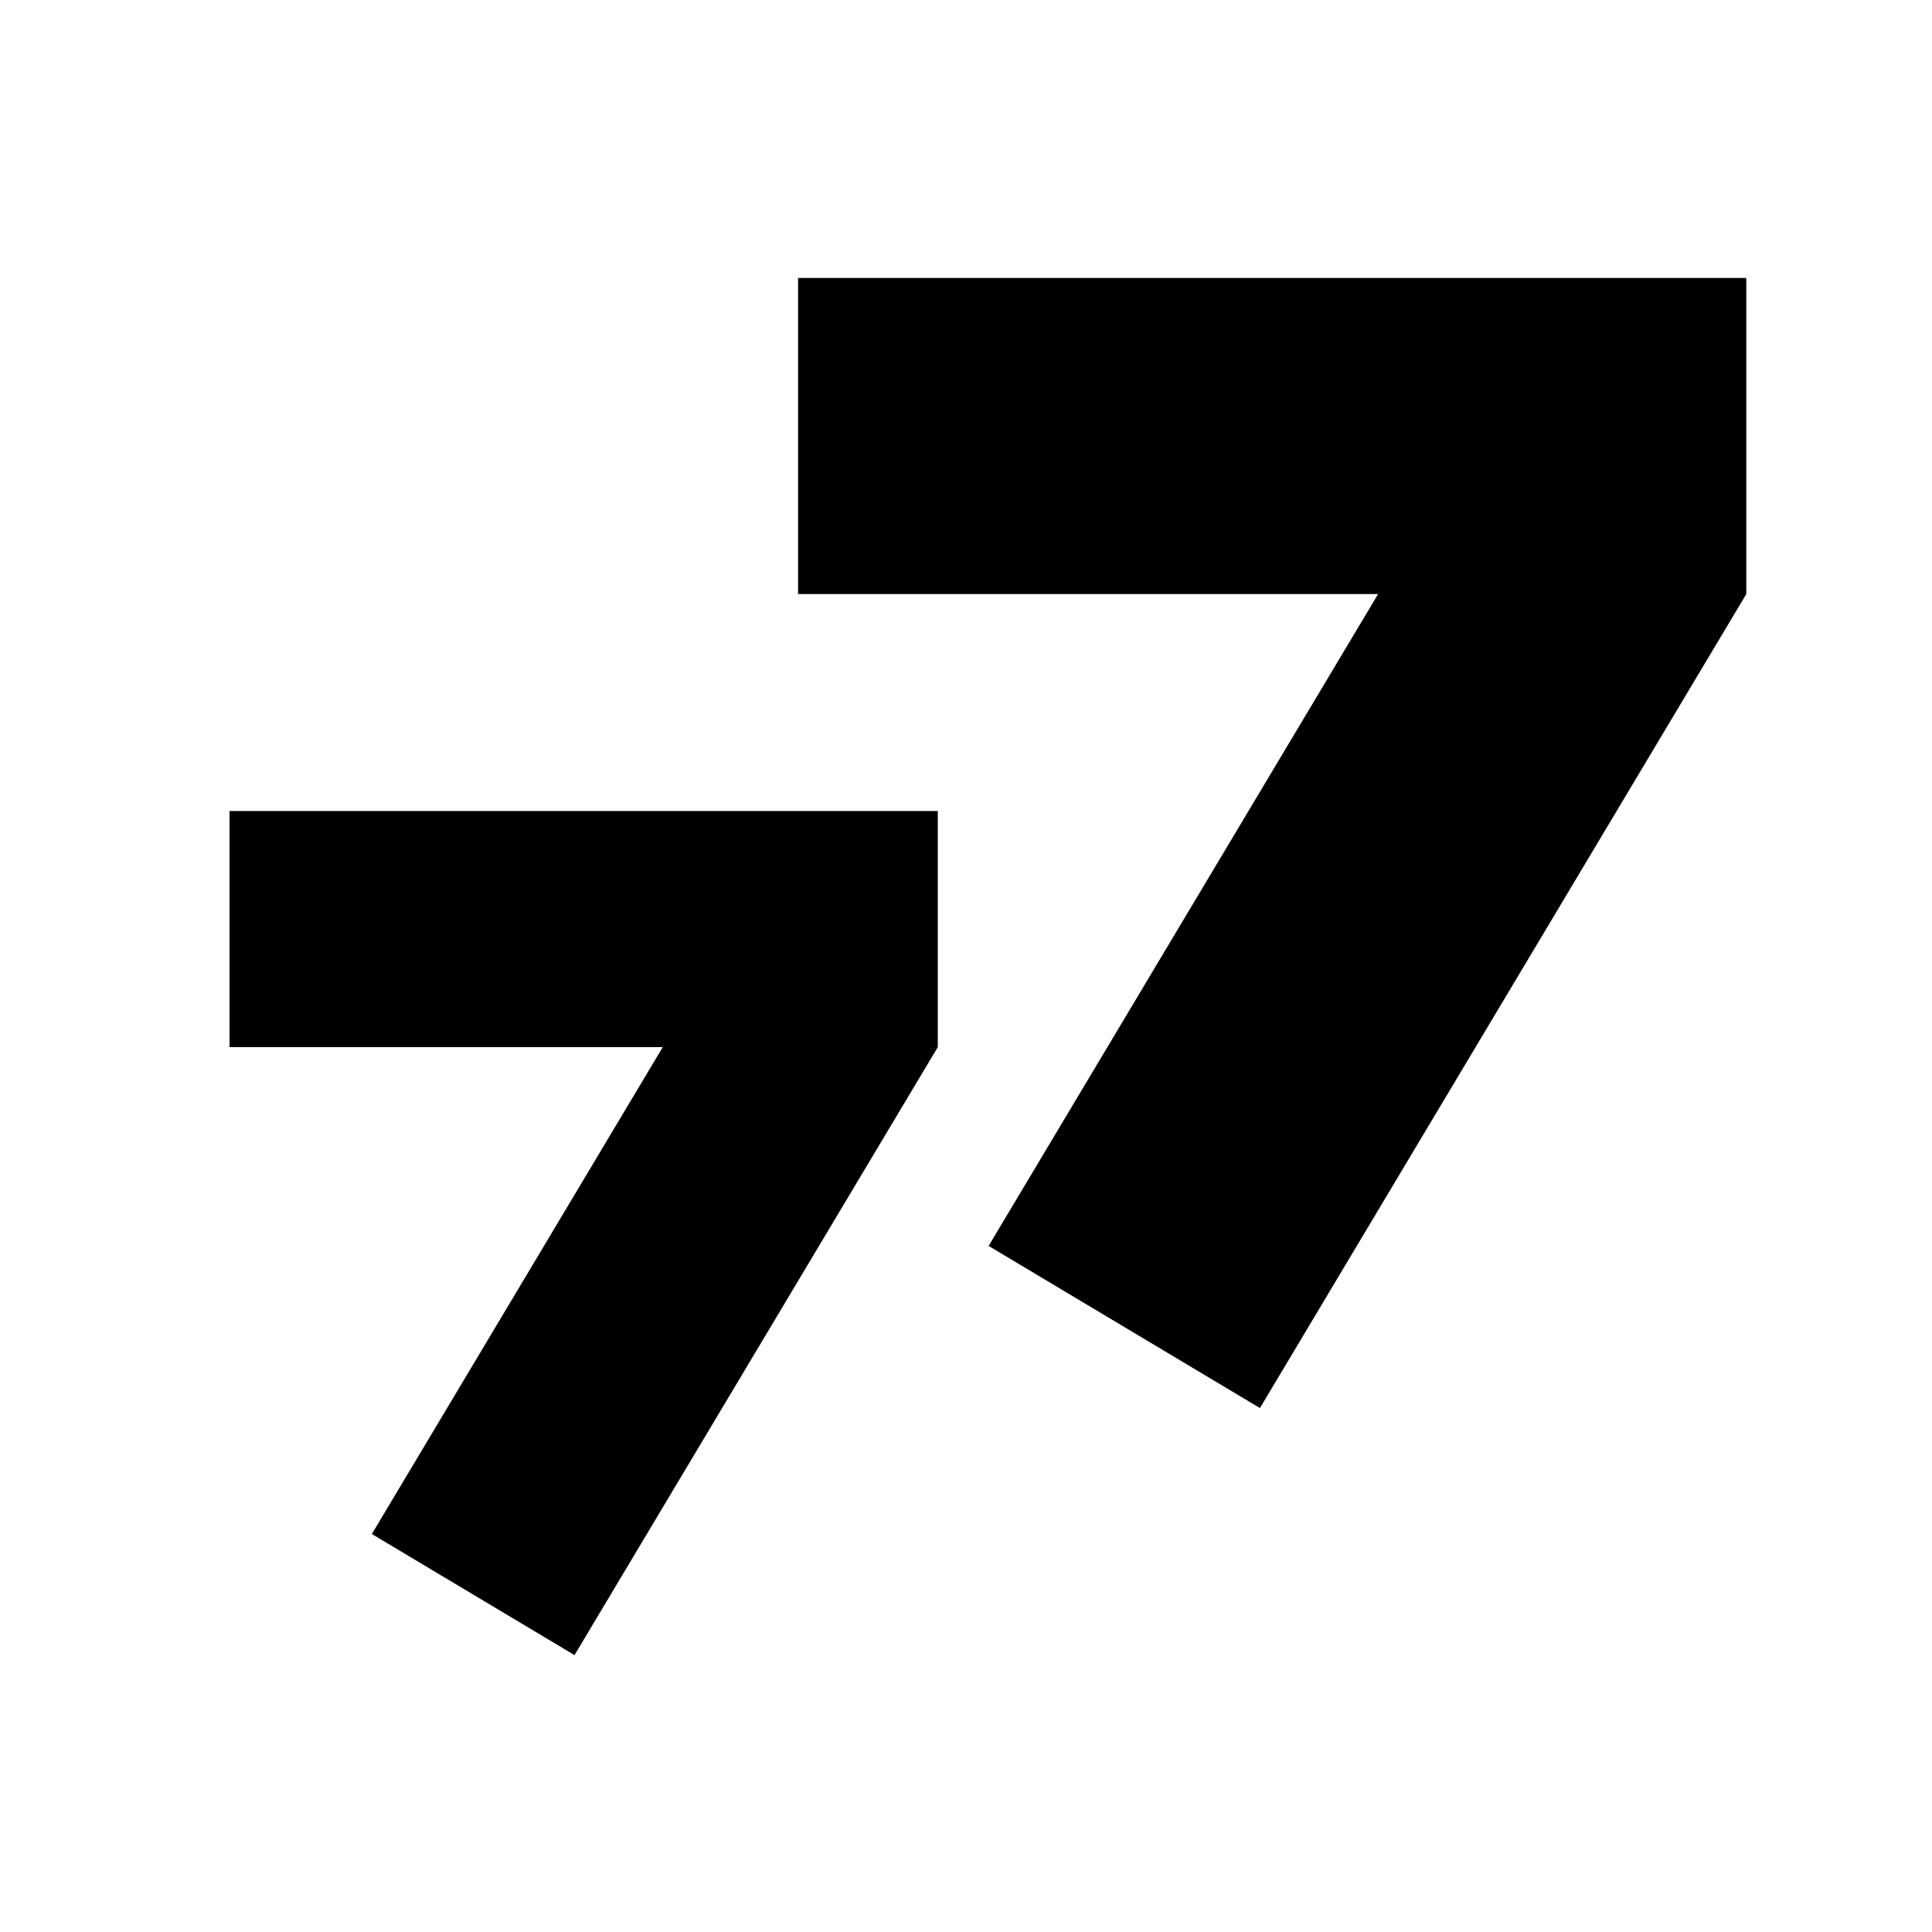
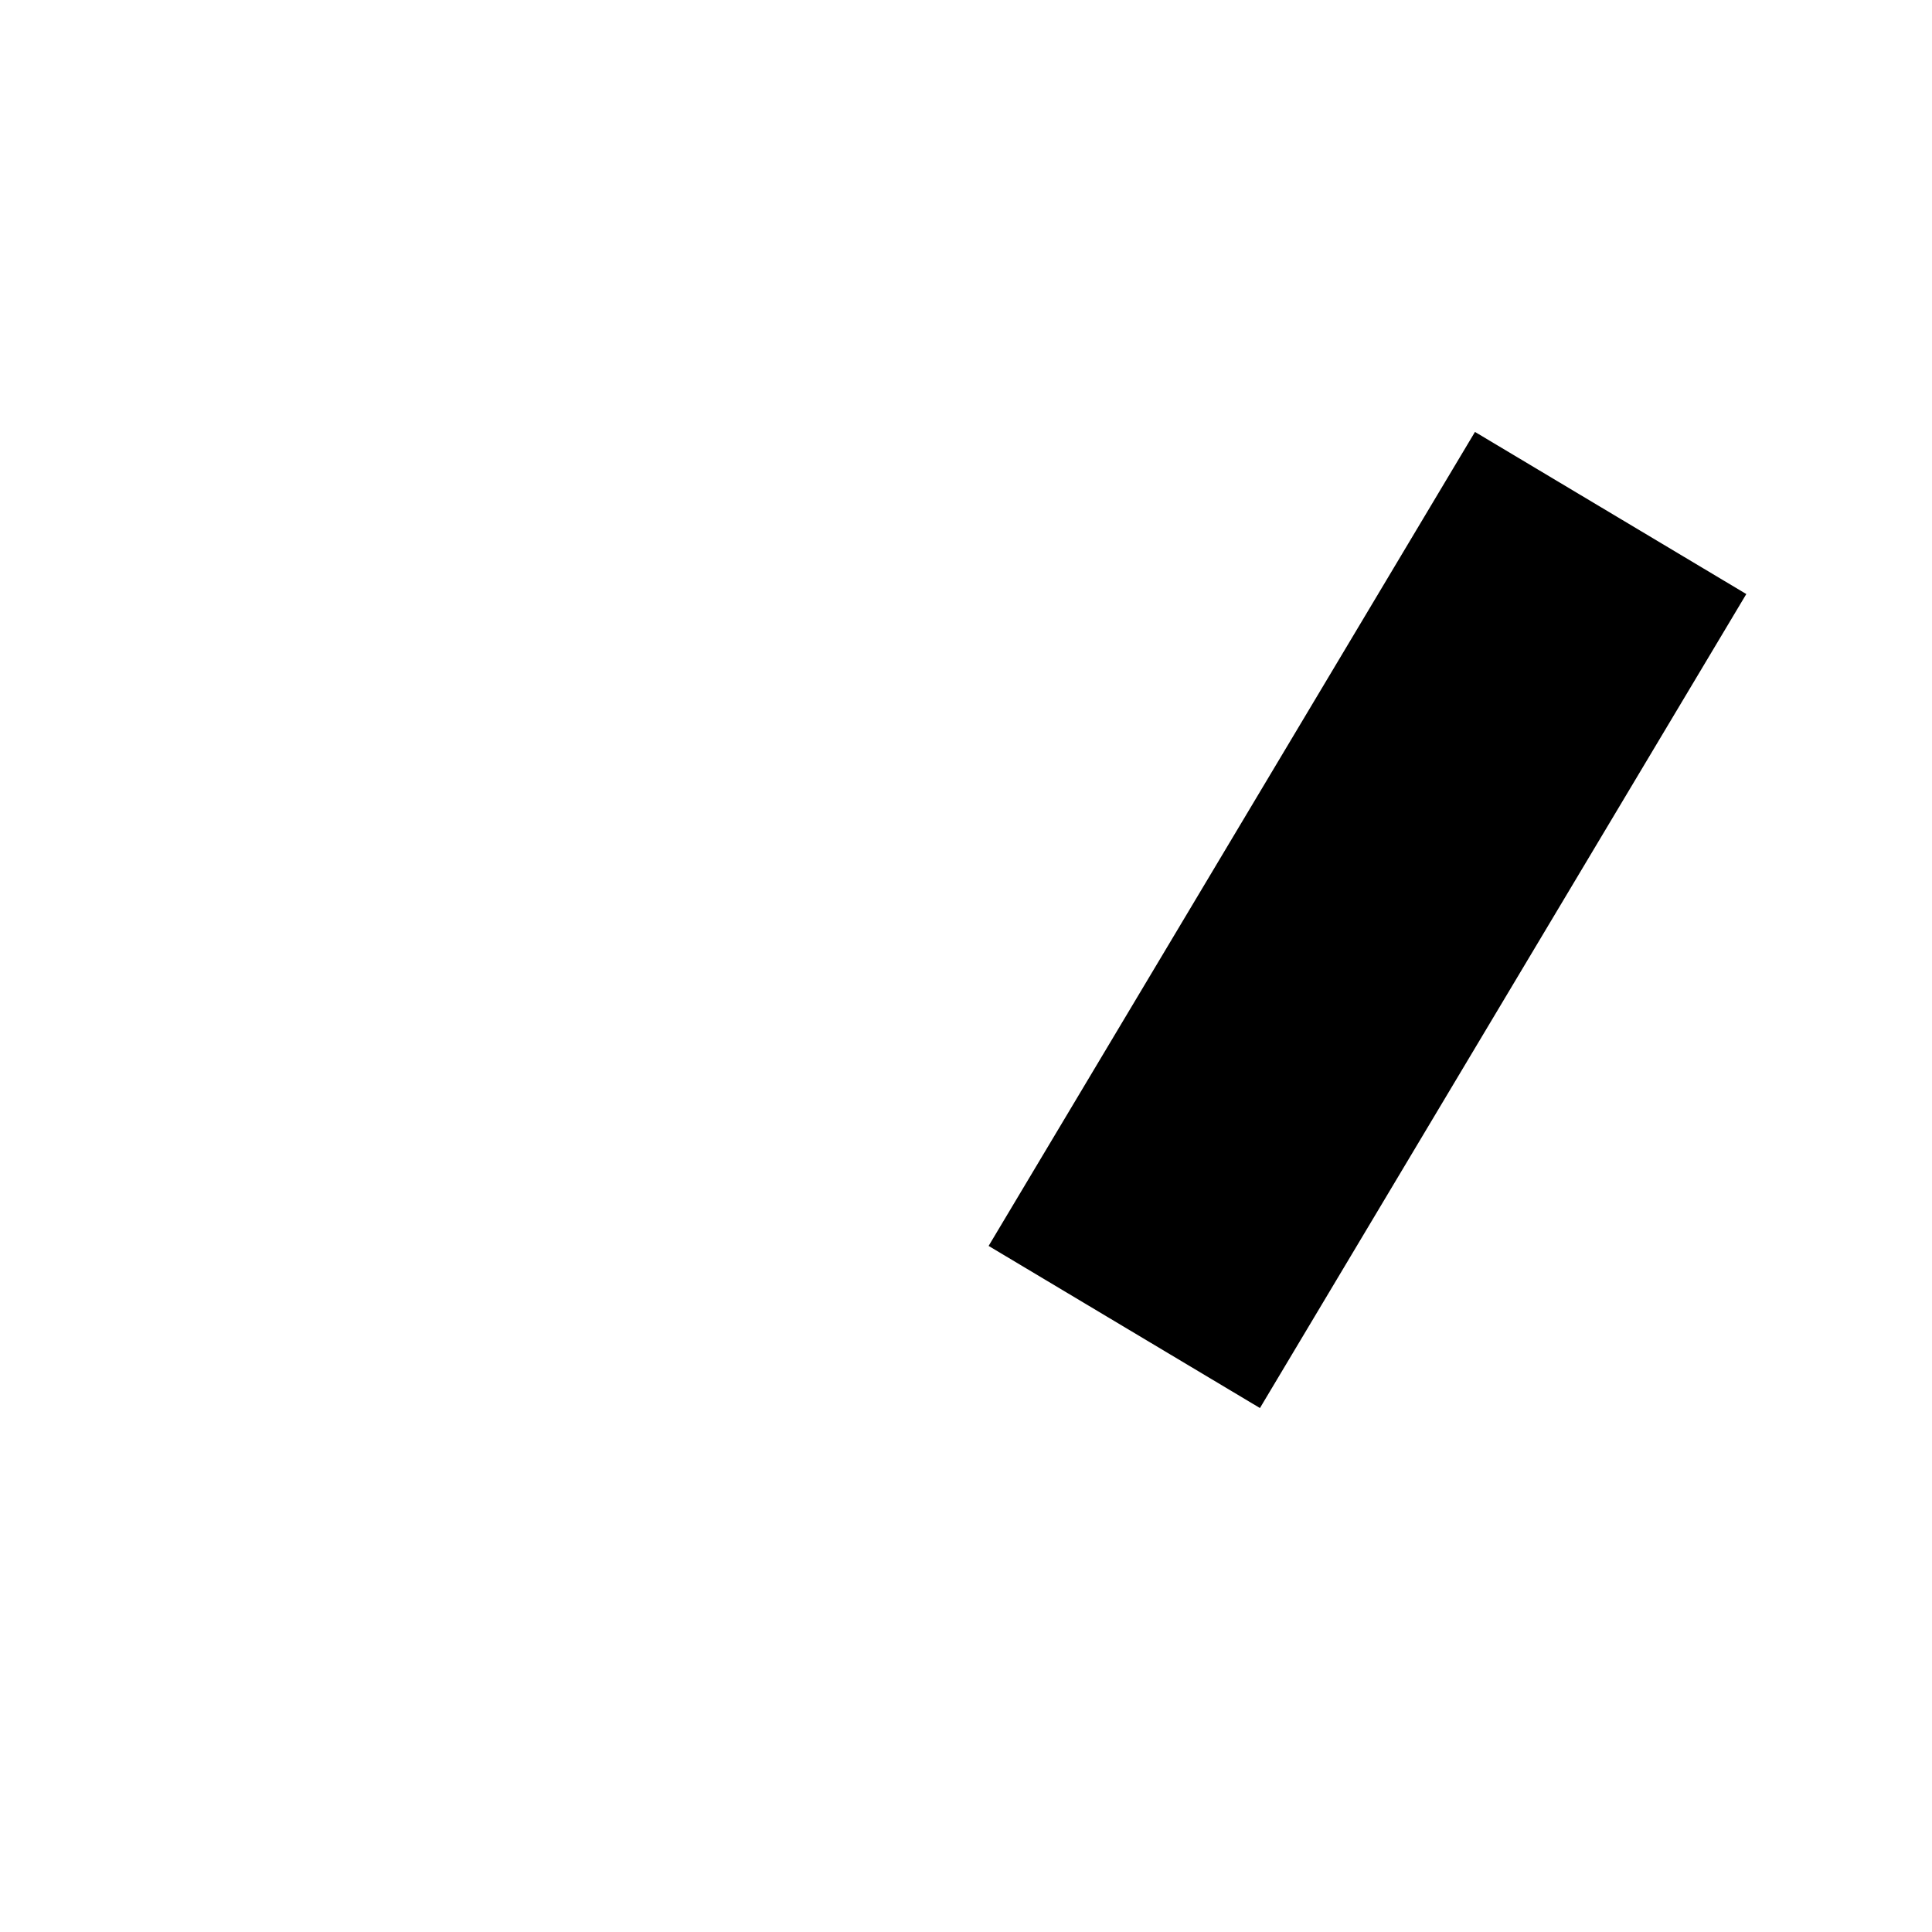
<svg xmlns="http://www.w3.org/2000/svg" xmlns:ns1="http://sodipodi.sourceforge.net/DTD/sodipodi-0.dtd" xmlns:ns2="http://www.inkscape.org/namespaces/inkscape" width="50mm" height="50mm" viewBox="0 0 50 50" version="1.1" id="svg8" ns1:docname="scale.svg" ns2:version="1.0.2 (e86c870879, 2021-01-15, custom)">
  <defs id="defs5" />
  <ns1:namedview pagecolor="#ffffff" bordercolor="#666666" borderopacity="1" objecttolerance="10" gridtolerance="10" guidetolerance="10" ns2:pageopacity="0" ns2:pageshadow="2" ns2:window-width="1920" ns2:window-height="1019" id="namedview3" showgrid="false" ns2:zoom="3.2278448" ns2:cx="83.06317" ns2:cy="97.954218" ns2:window-x="0" ns2:window-y="0" ns2:window-maximized="1" ns2:current-layer="svg8" />
  <g id="g1082" transform="matrix(0.818,0,0,0.818,12.474,-0.986)" style="stroke-width:1.222">
-     <rect style="fill:#000000;stroke:none;stroke-width:0.032;stroke-linejoin:round;stop-color:#000000" id="rect1022" width="30" height="10" x="10" y="10" />
    <rect style="fill:#000000;stroke:none;stroke-width:0.032;stroke-linejoin:round;stop-color:#000000" id="rect1022-3" width="30" height="10" x="-3.348" y="-44.596" transform="rotate(120.858)" />
  </g>
  <g id="g1082-5" transform="matrix(0.611,0,0,0.611,-0.17,14.879)" style="stroke-width:1.635">
-     <rect style="fill:#000000;stroke:none;stroke-width:0.043;stroke-linejoin:round;stop-color:#000000" id="rect1022-6" width="30" height="10" x="10" y="10" />
-     <rect style="fill:#000000;stroke:none;stroke-width:0.043;stroke-linejoin:round;stop-color:#000000" id="rect1022-3-2" width="30" height="10" x="-3.348" y="-44.596" transform="rotate(120.858)" />
-   </g>
+     </g>
</svg>